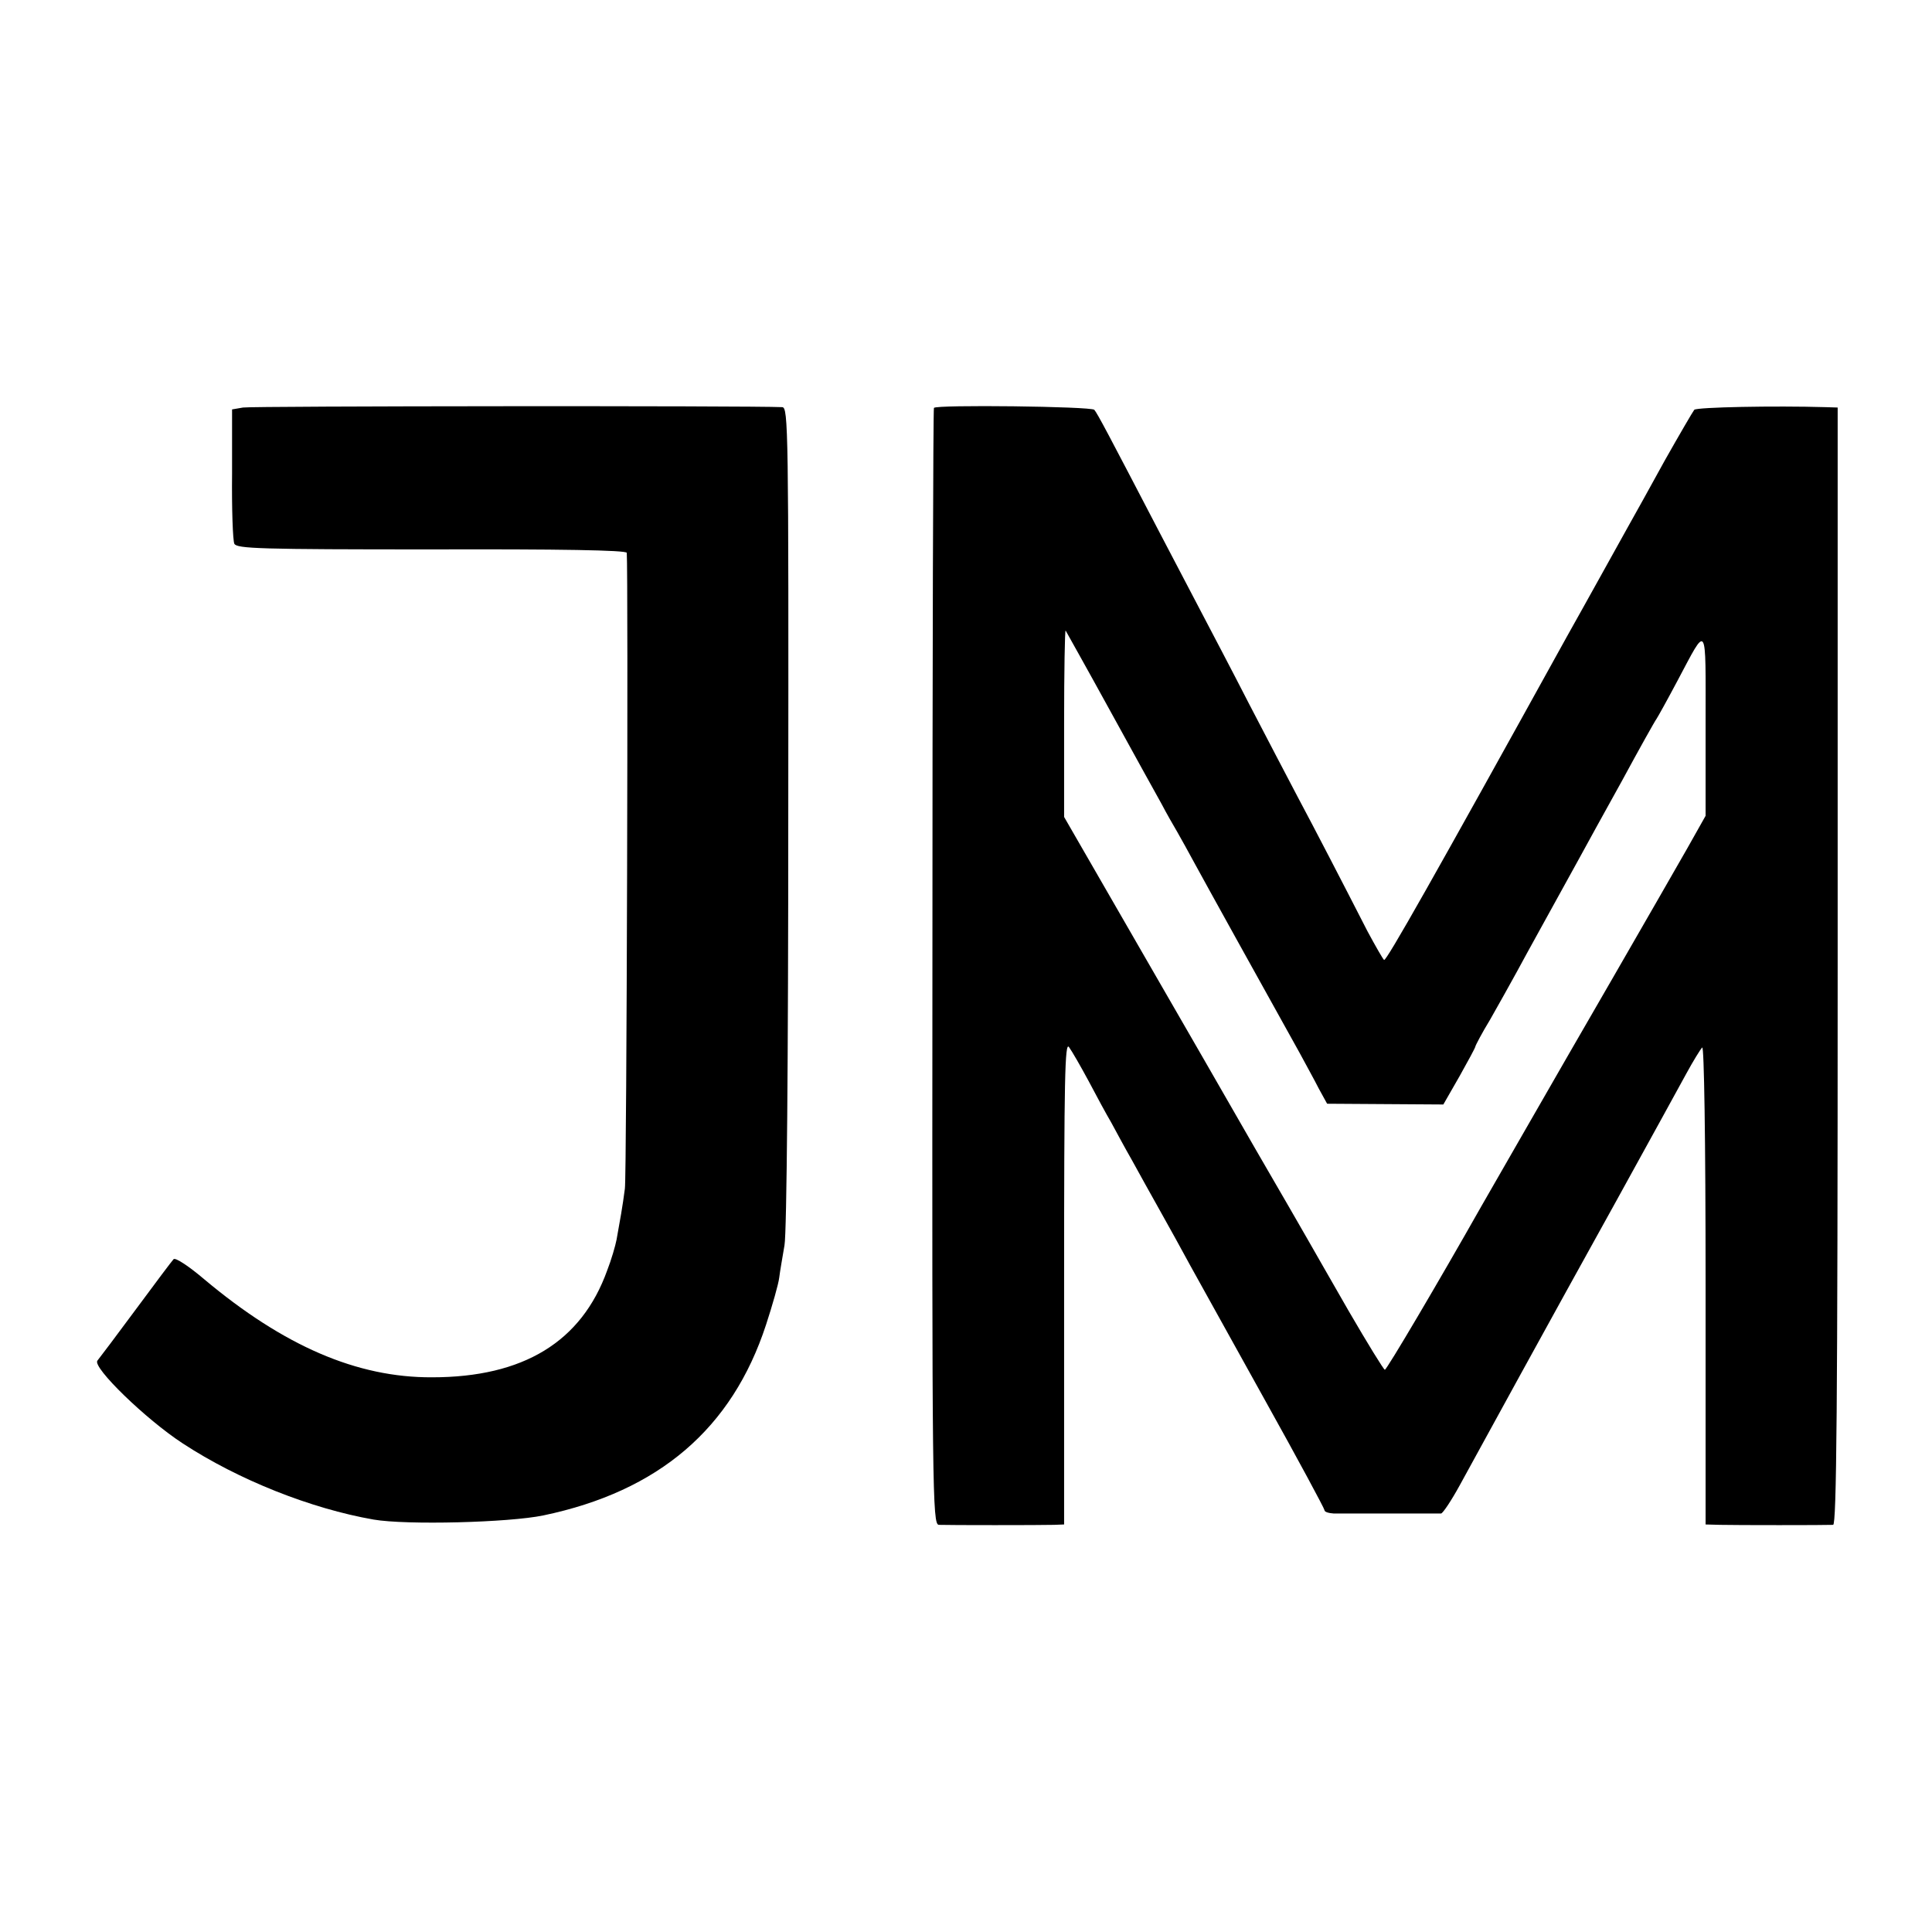
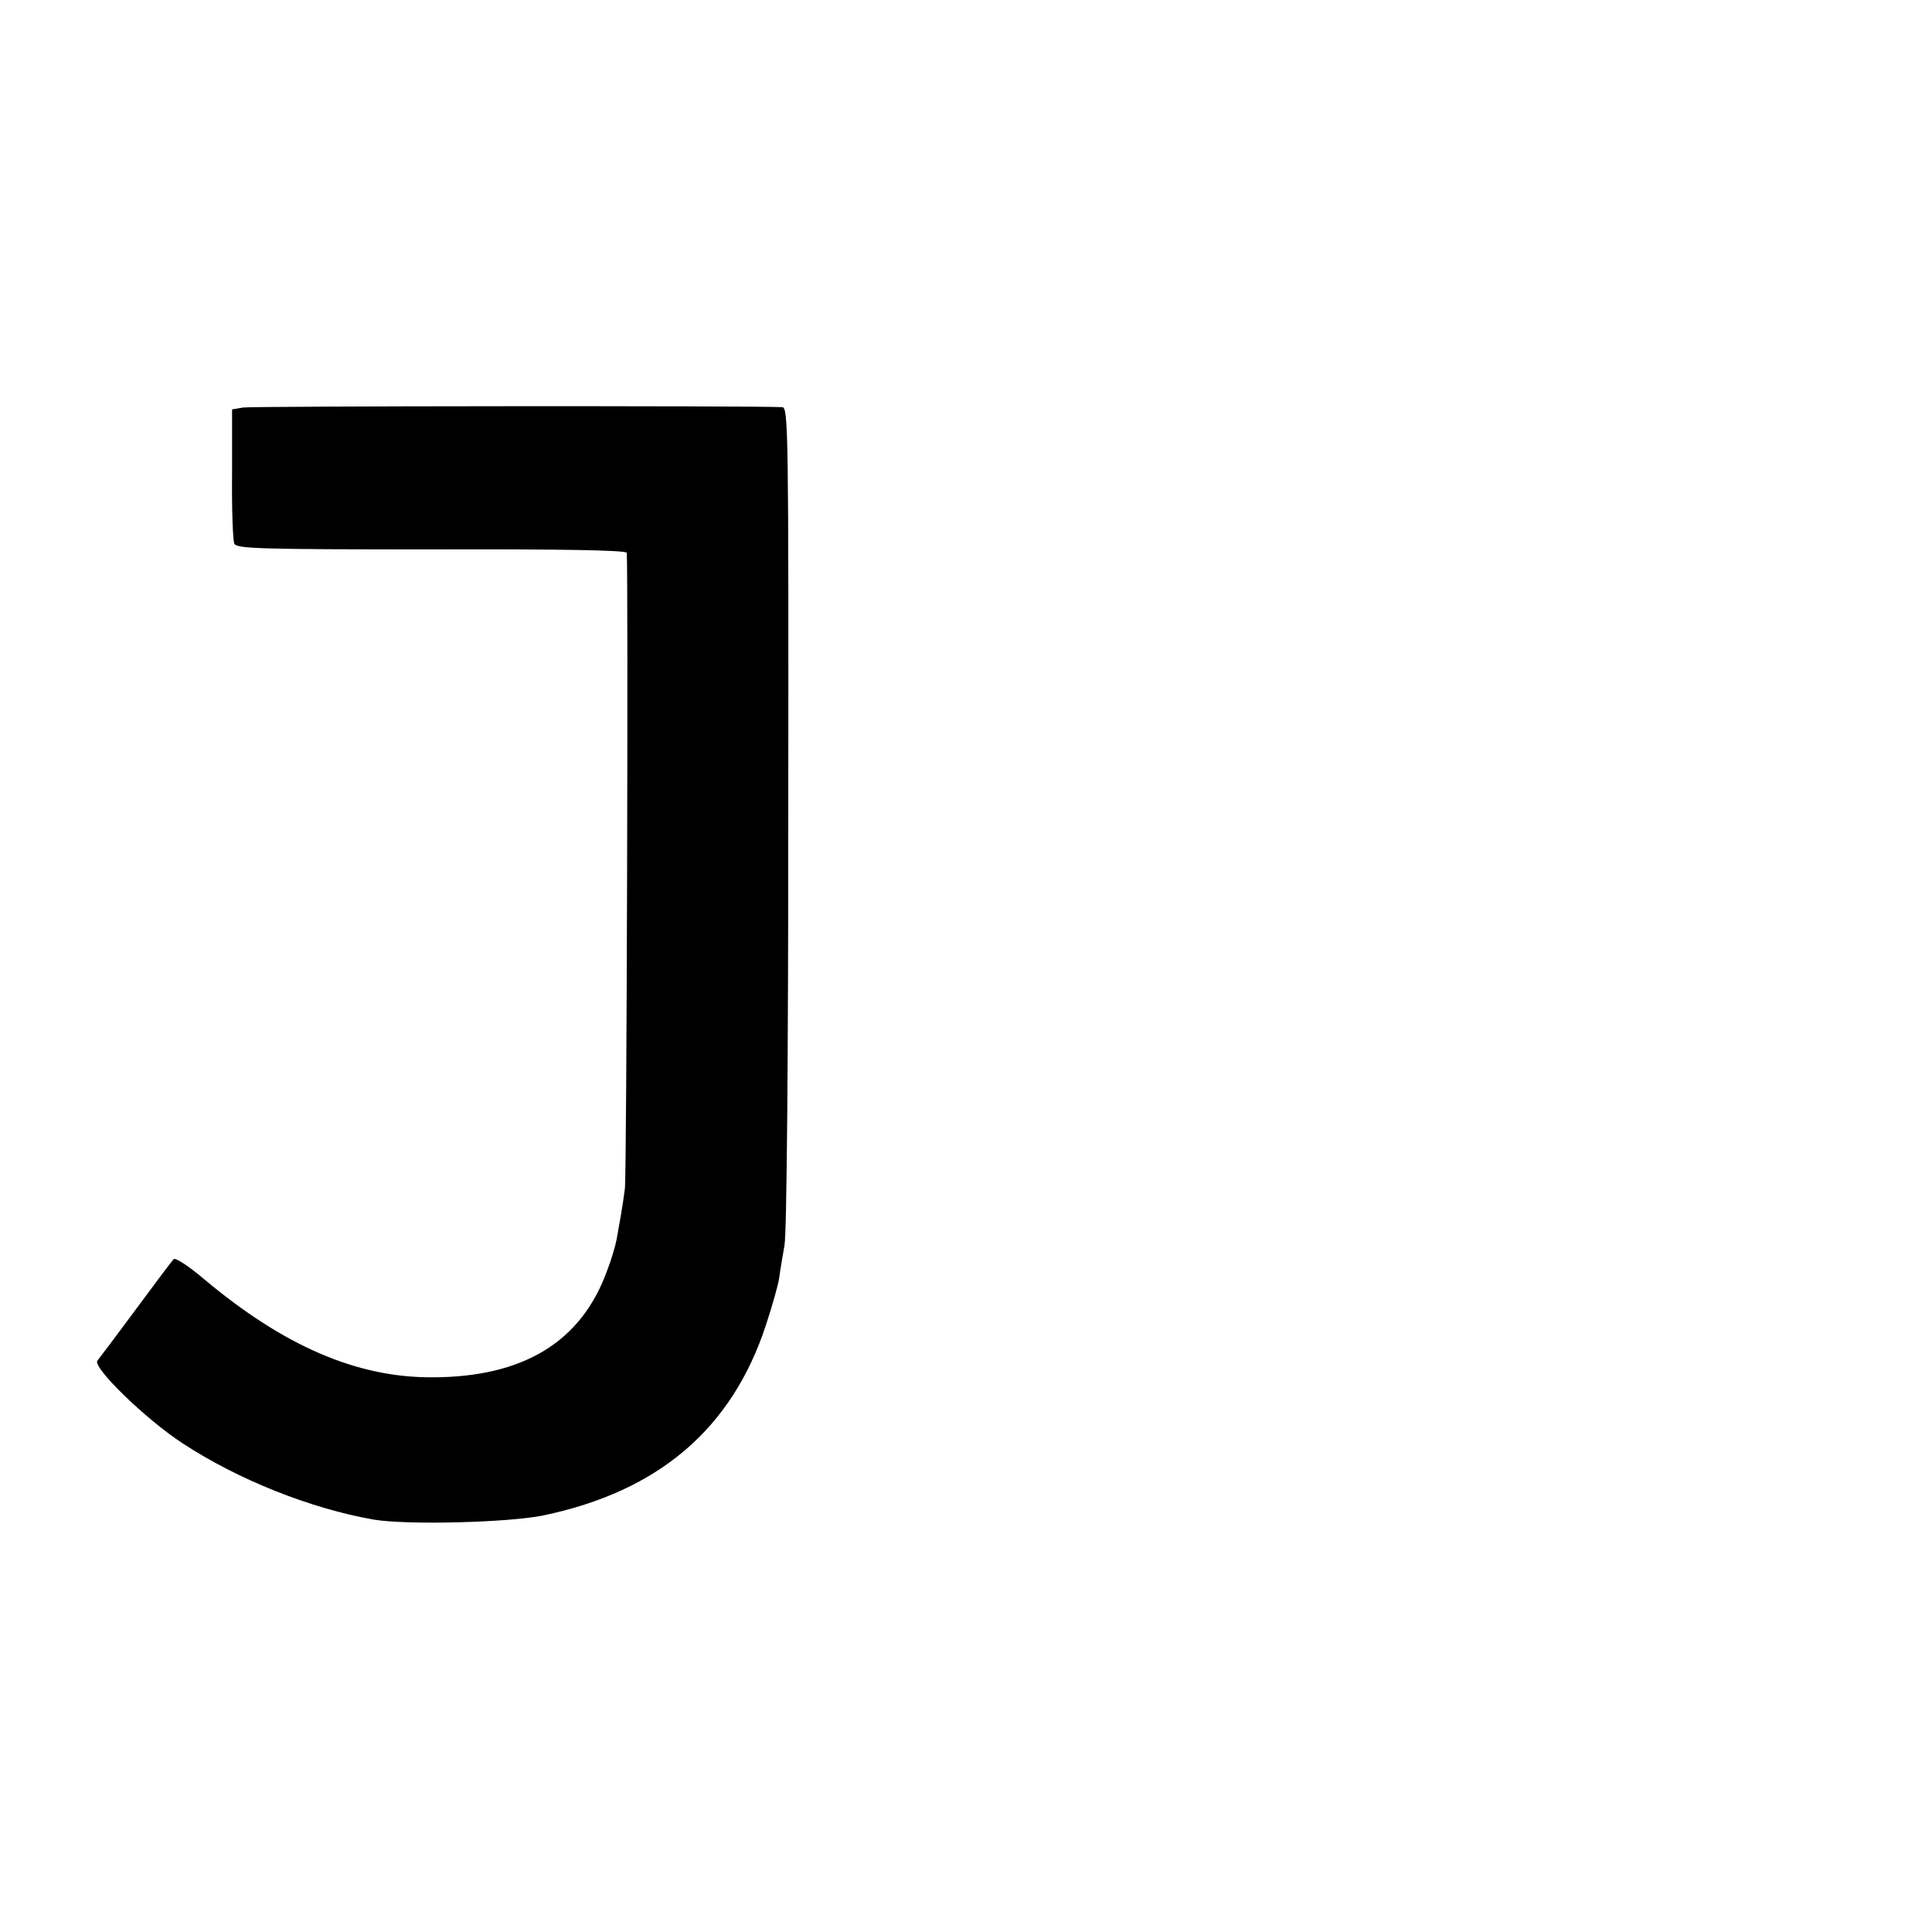
<svg xmlns="http://www.w3.org/2000/svg" version="1.0" width="512pt" height="512pt" viewBox="0 0 512 512" preserveAspectRatio="xMidYMid meet">
  <g transform="translate(0,512) scale(0.1,-0.1)" fill="#000000" stroke="none">
-     <path d="M644 4040 l-29 -5 0 -170 c-1 -94 2 -177 6 -186 7 -13 67 -15 523 -15 337 1 516 -2 517 -9 4 -51 0 -1651 -5 -1685 -6 -47 -13 -85 -22 -135 -3 -16 -14 -54 -25 -82 -68 -189 -222 -283 -464 -283 -199 -1 -393 83 -604 260 -40 34 -76 58 -81 53 -4 -4 -49 -64 -100 -133 -51 -69 -97 -130 -102 -136 -13 -18 128 -155 226 -219 148 -97 340 -173 506 -202 87 -15 359 -8 450 11 306 64 500 230 590 505 17 52 33 108 35 125 2 17 9 56 14 86 6 33 10 497 10 1138 1 1028 0 1082 -16 1083 -86 4 -1406 3 -1429 -1z" />
-     <path d="M2475 4039 c-2 -3 -4 -670 -4 -1482 -1 -1392 0 -1477 17 -1478 24 -1 271 -1 305 0 l27 1 0 642 c0 540 2 639 13 623 8 -11 31 -51 52 -90 20 -38 47 -88 60 -110 12 -22 36 -67 55 -100 18 -33 52 -94 75 -135 23 -41 59 -106 80 -145 21 -38 110 -198 197 -355 87 -156 158 -288 158 -292 0 -5 11 -8 25 -9 33 0 272 0 284 0 5 1 27 34 49 74 58 106 237 433 414 752 85 154 169 307 187 340 18 33 37 64 42 69 5 6 9 -240 9 -627 l0 -637 38 -1 c40 -1 279 -1 300 0 9 1 12 304 12 1481 l0 1480 -32 1 c-135 4 -341 0 -348 -7 -4 -5 -39 -65 -78 -134 -38 -69 -81 -147 -97 -175 -28 -50 -108 -195 -162 -291 -357 -646 -479 -861 -485 -858 -3 2 -23 37 -44 76 -64 125 -139 270 -186 358 -25 47 -82 157 -128 245 -45 88 -102 196 -125 240 -23 44 -73 139 -110 210 -137 263 -167 320 -175 329 -9 9 -420 14 -425 5z m465 -799 c62 -113 124 -225 138 -250 13 -25 32 -58 42 -75 9 -16 31 -55 47 -85 26 -48 184 -333 277 -500 16 -30 40 -73 51 -95 l22 -40 154 -1 154 -1 43 75 c23 41 42 76 42 79 0 2 17 35 39 71 21 37 53 94 71 127 29 54 87 158 165 300 15 28 66 120 113 205 46 85 88 160 92 165 4 6 29 51 55 100 81 152 75 161 75 -114 l0 -243 -49 -87 c-27 -47 -115 -201 -196 -341 -157 -271 -333 -579 -350 -608 -112 -198 -250 -432 -255 -432 -3 0 -46 70 -96 156 -49 86 -99 172 -110 192 -12 21 -73 127 -137 237 -63 110 -203 353 -311 540 l-196 340 0 249 c0 137 2 247 4 245 1 -2 54 -96 116 -209z" />
+     <path d="M644 4040 l-29 -5 0 -170 c-1 -94 2 -177 6 -186 7 -13 67 -15 523 -15 337 1 516 -2 517 -9 4 -51 0 -1651 -5 -1685 -6 -47 -13 -85 -22 -135 -3 -16 -14 -54 -25 -82 -68 -189 -222 -283 -464 -283 -199 -1 -393 83 -604 260 -40 34 -76 58 -81 53 -4 -4 -49 -64 -100 -133 -51 -69 -97 -130 -102 -136 -13 -18 128 -155 226 -219 148 -97 340 -173 506 -202 87 -15 359 -8 450 11 306 64 500 230 590 505 17 52 33 108 35 125 2 17 9 56 14 86 6 33 10 497 10 1138 1 1028 0 1082 -16 1083 -86 4 -1406 3 -1429 -1" />
  </g>
</svg>